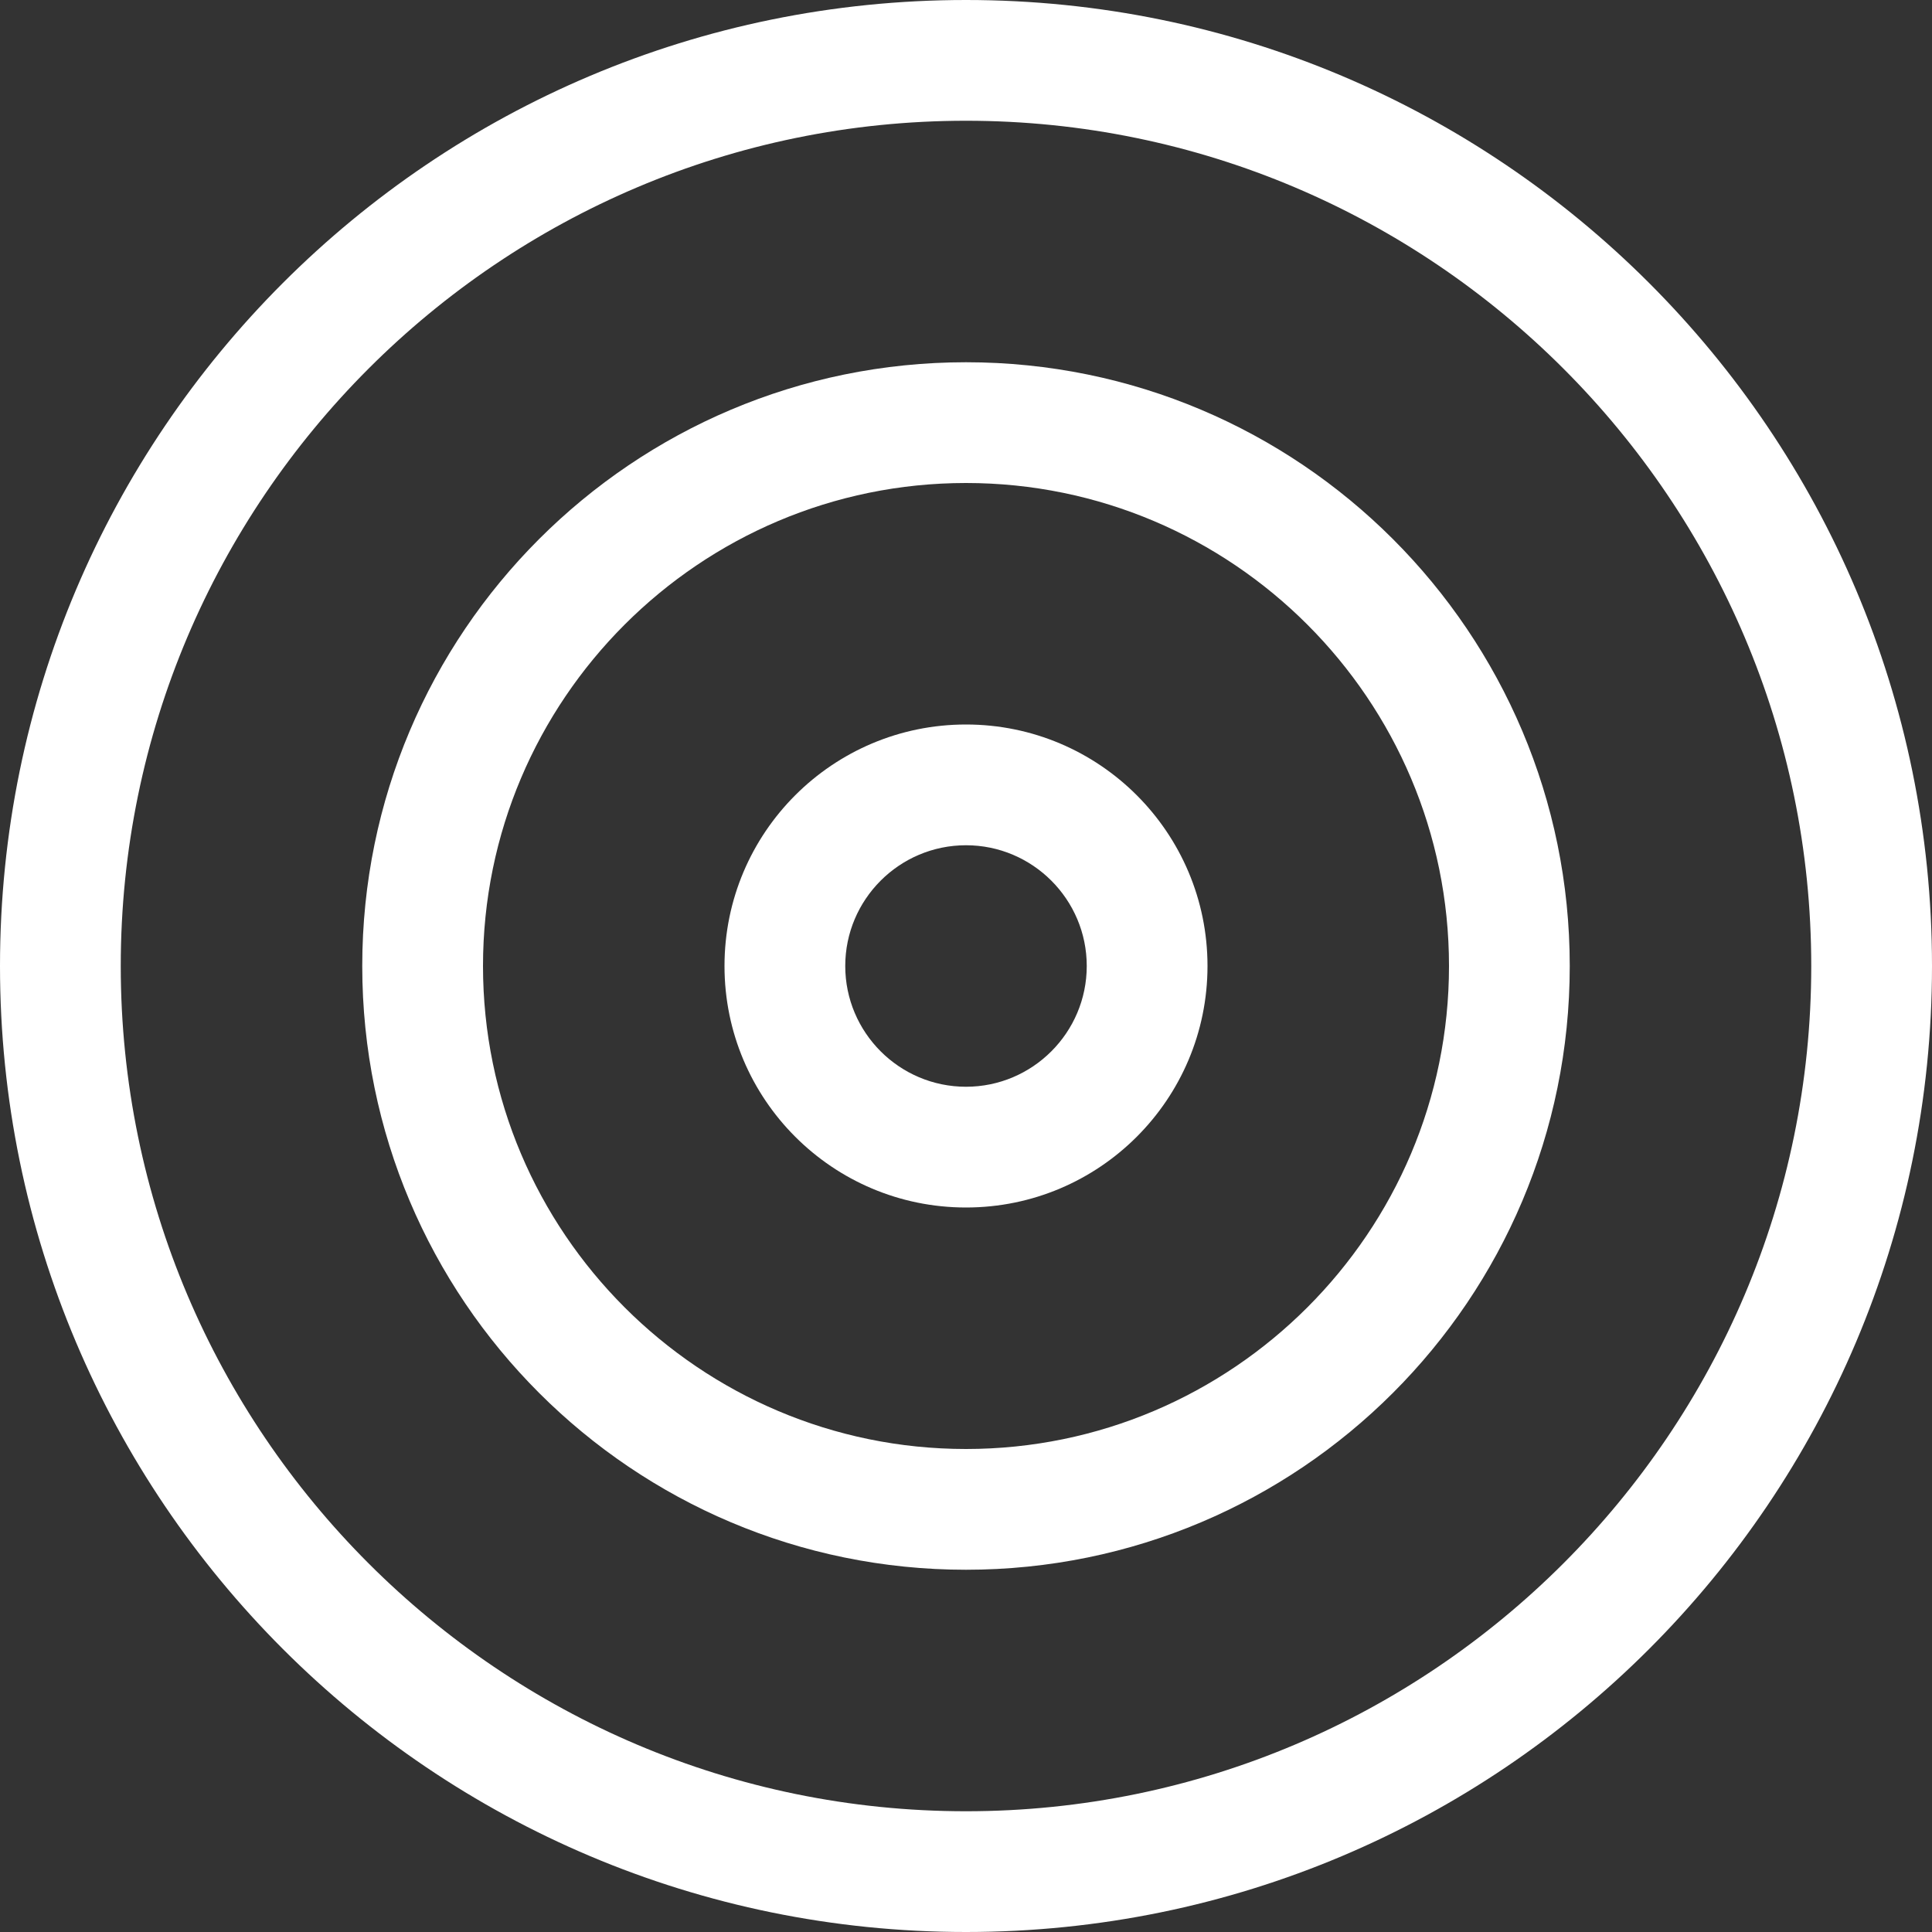
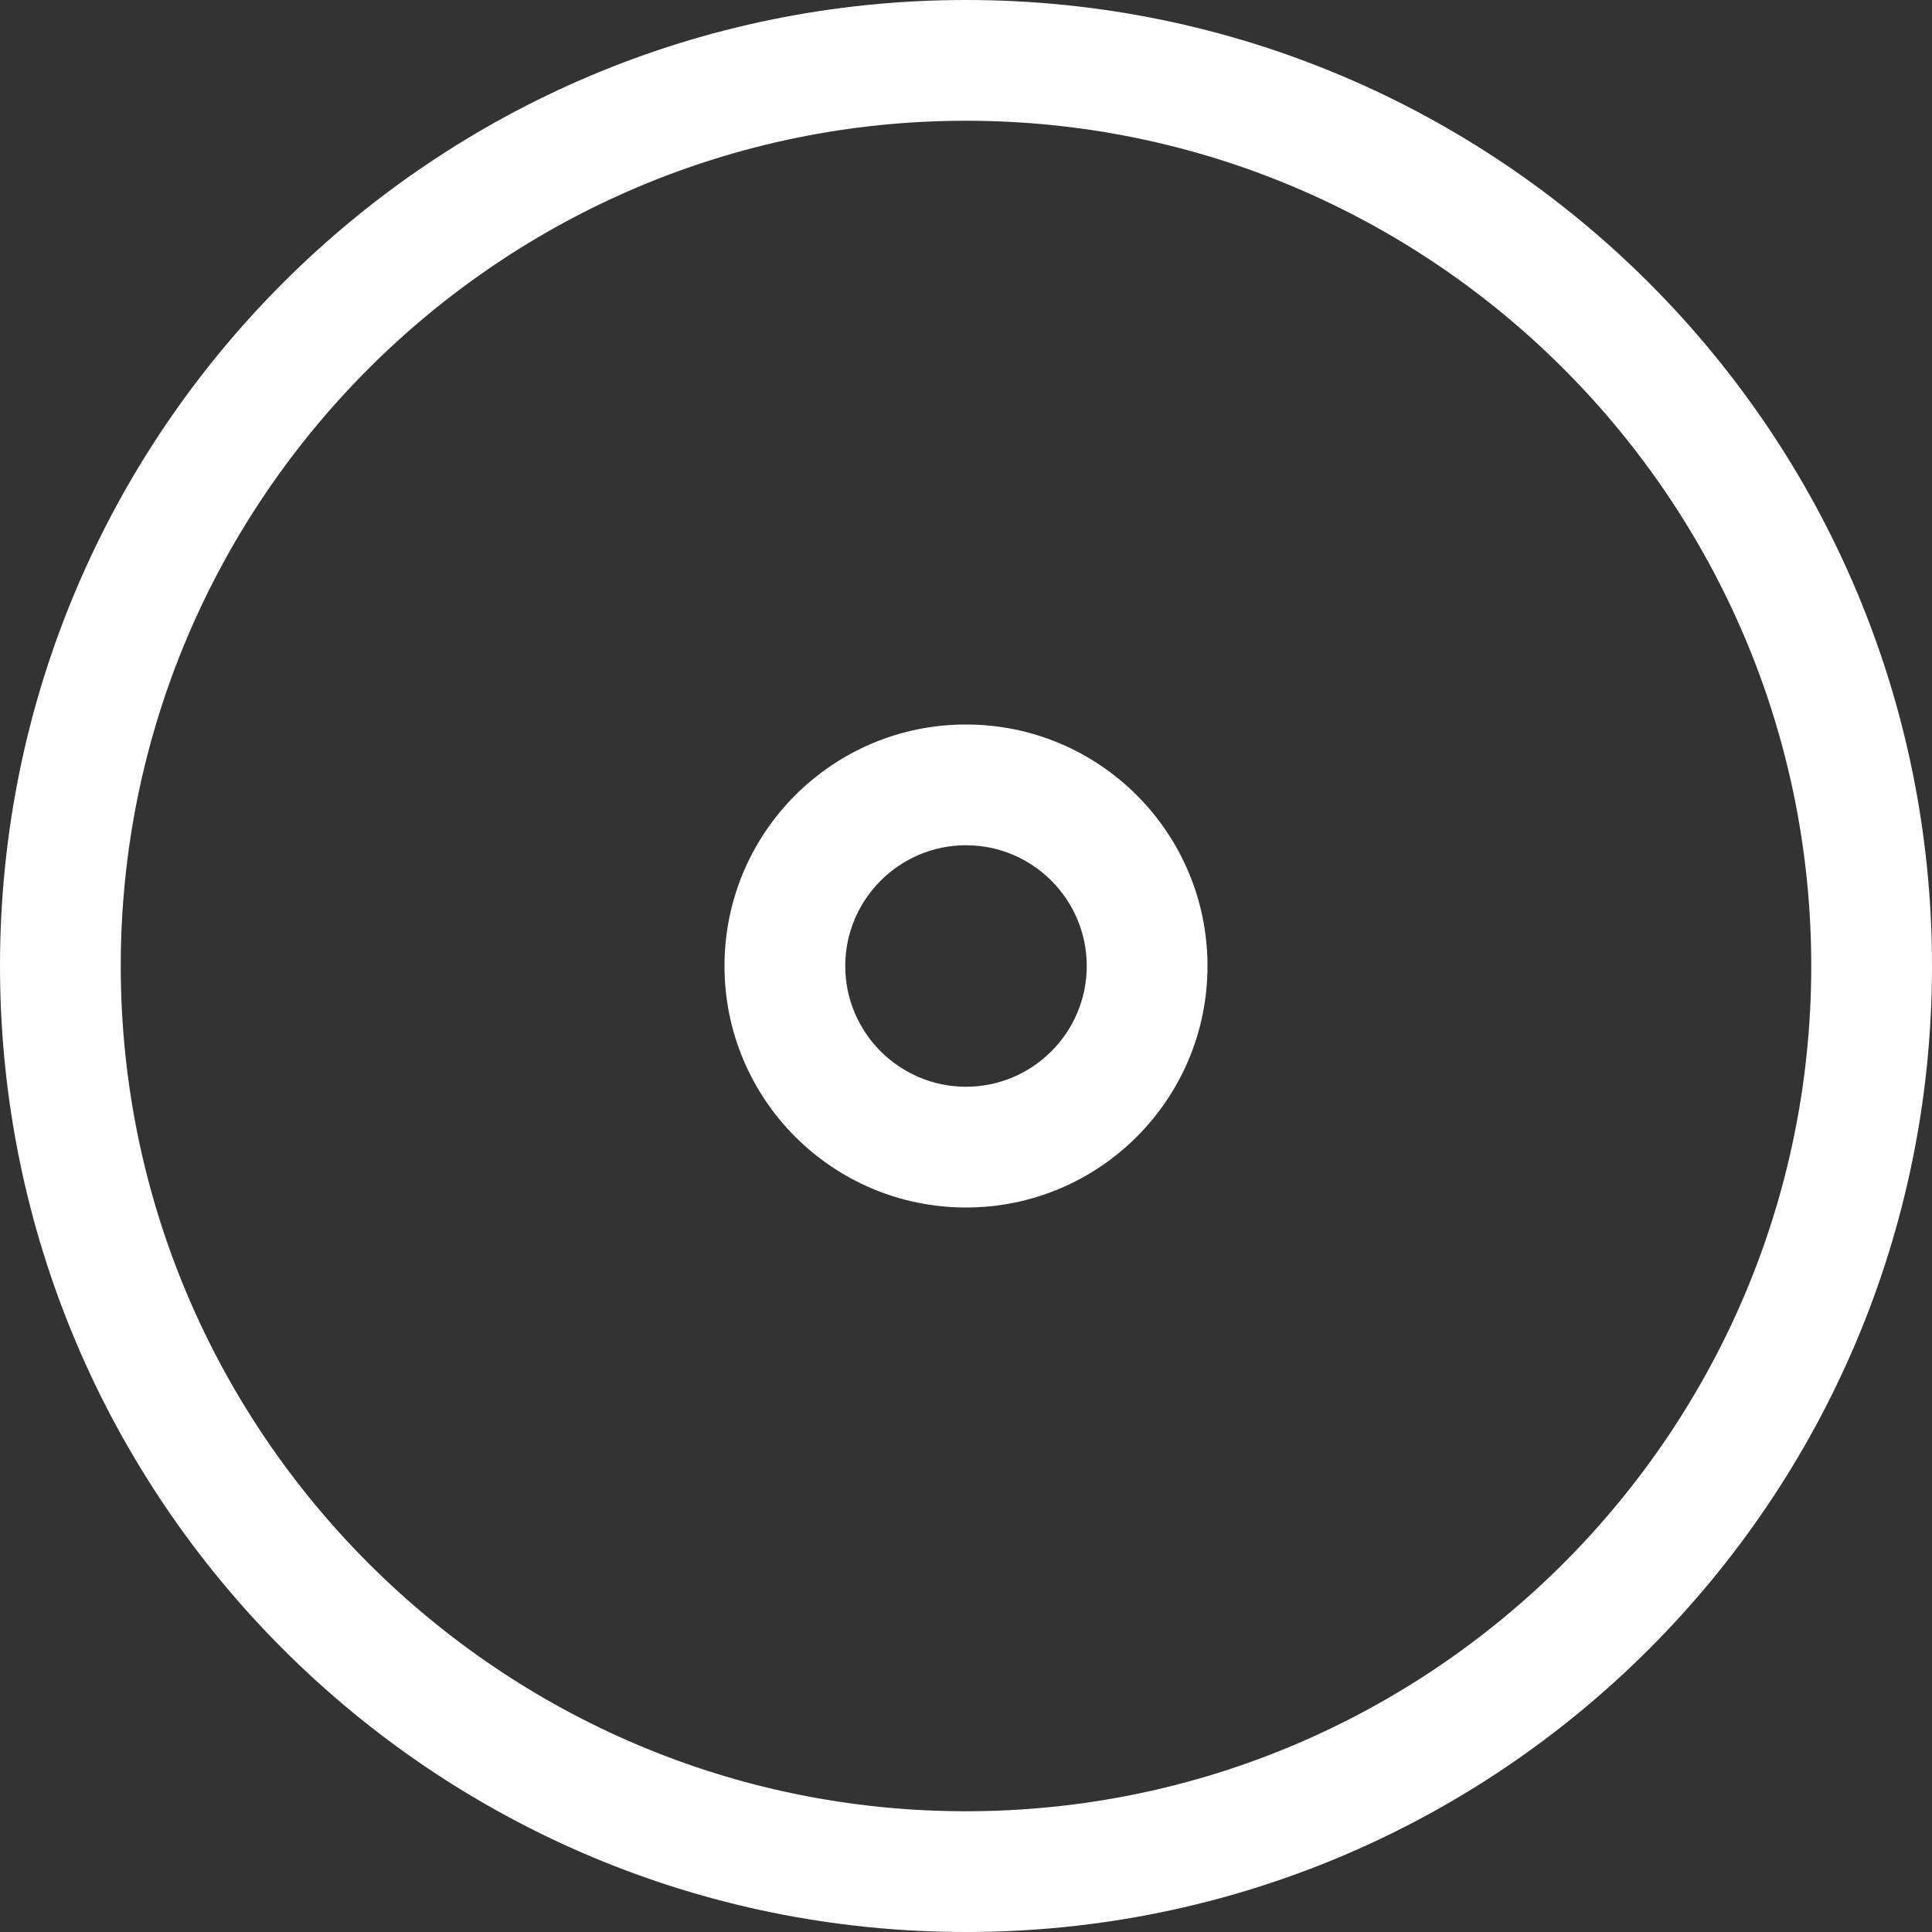
<svg xmlns="http://www.w3.org/2000/svg" id="Icons" viewBox="0 0 96 96">
  <rect x="0" y="0" width="96" height="96" fill="#333333" stroke="none" />
  <defs>
    <style> .cls-1 { fill: #fff; stroke-width: 0px; } </style>
  </defs>
  <path class="cls-1" d="m48,6c23.159,0,42,18.841,42,42s-18.841,42-42,42S6,71.159,6,48,24.841,6,48,6m0-6C21.49,0,0,21.49,0,48s21.49,48,48,48,48-21.49,48-48S74.51,0,48,0h0Z" />
-   <path class="cls-1" d="m48,24c13.234,0,24,10.766,24,24s-10.766,24-24,24-24-10.766-24-24,10.766-24,24-24m0-6c-16.569,0-30,13.431-30,30s13.431,30,30,30,30-13.431,30-30-13.431-30-30-30h0Z" />
  <path class="cls-1" d="m48,42c3.308,0,6,2.692,6,6s-2.692,6-6,6-6-2.692-6-6,2.692-6,6-6m0-6c-6.627,0-12,5.373-12,12s5.373,12,12,12,12-5.373,12-12-5.373-12-12-12h0Z" />
</svg>